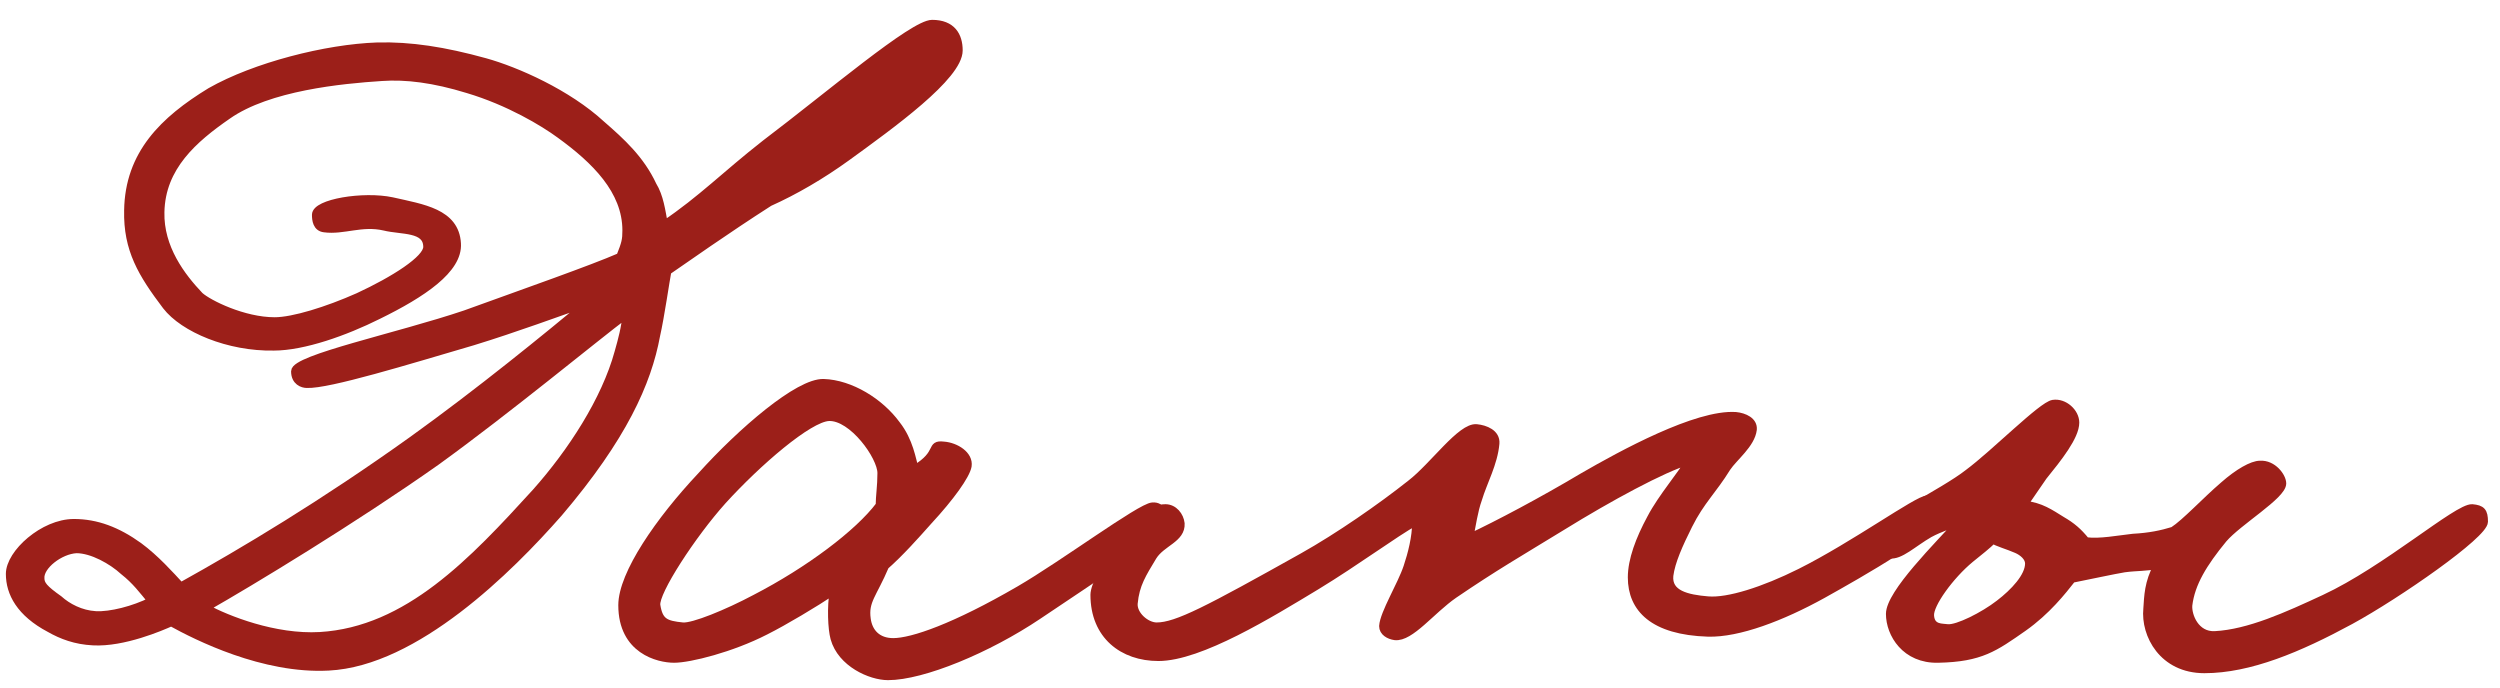
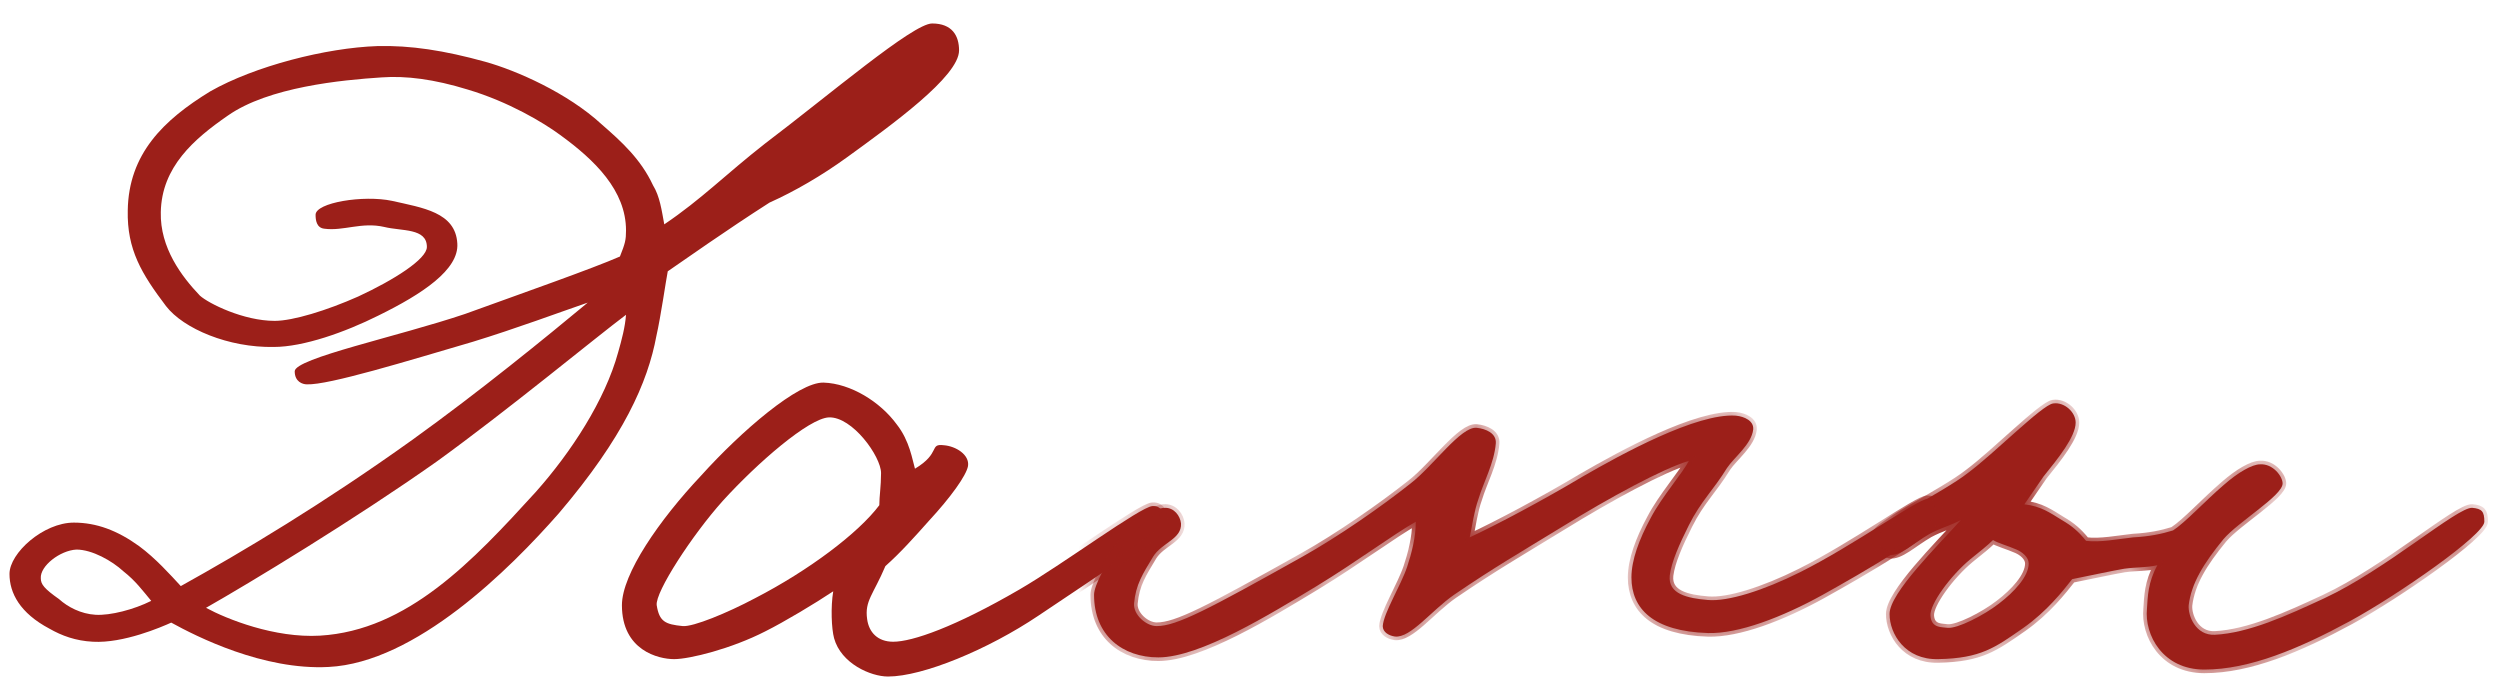
<svg xmlns="http://www.w3.org/2000/svg" width="69" height="19" viewBox="0 0 69 19" fill="none">
  <mask id="path-1-outside-1_2257_498" maskUnits="userSpaceOnUse" x="-0.738" y="-0.352" width="70" height="20" fill="black">
-     <rect fill="white" x="-0.738" y="-0.352" width="70" height="20" />
    <path d="M26.47 1.392C26.47 2.112 24.598 3.456 23.374 4.344C22.678 4.848 21.934 5.28 21.238 5.592C20.038 6.36 18.886 7.176 18.43 7.488C18.382 7.728 18.238 8.736 18.118 9.264C17.878 10.56 17.206 12.072 15.43 14.16C14.062 15.72 11.47 18.288 9.07 18.408C7.27 18.504 5.422 17.568 4.726 17.184C4.462 17.304 3.406 17.76 2.566 17.712C2.086 17.688 1.702 17.544 1.366 17.352C0.55 16.92 0.262 16.368 0.262 15.84C0.262 15.264 1.198 14.424 2.038 14.424C2.662 14.424 3.238 14.64 3.838 15.072C4.294 15.408 4.702 15.864 4.99 16.176C6.718 15.216 8.926 13.896 11.374 12.144C13.246 10.8 15.094 9.288 16.222 8.352C15.454 8.616 14.23 9.072 13.054 9.432C11.254 9.96 9.07 10.632 8.47 10.608C8.35 10.608 8.134 10.536 8.134 10.248C8.134 9.888 10.99 9.288 12.838 8.664C14.494 8.064 16.342 7.416 17.11 7.08C17.254 6.72 17.278 6.624 17.278 6.36C17.278 5.256 16.414 4.416 15.454 3.72C14.998 3.384 14.038 2.808 12.91 2.472C11.974 2.184 11.206 2.088 10.534 2.136C9.43 2.208 7.414 2.4 6.286 3.192C5.35 3.84 4.462 4.608 4.438 5.856C4.414 6.84 5.014 7.632 5.518 8.16C5.758 8.376 6.718 8.856 7.582 8.856C8.086 8.856 9.022 8.568 9.886 8.184C10.87 7.728 11.782 7.152 11.782 6.816C11.782 6.288 11.086 6.384 10.606 6.264C9.982 6.12 9.478 6.384 8.95 6.312C8.734 6.288 8.71 6.072 8.71 5.928C8.71 5.592 10.03 5.376 10.822 5.544C11.662 5.736 12.574 5.856 12.622 6.72C12.67 7.44 11.662 8.112 10.438 8.712C9.526 9.168 8.374 9.576 7.558 9.576C6.31 9.6 5.062 9.072 4.582 8.448C3.91 7.56 3.502 6.888 3.526 5.808C3.55 4.248 4.51 3.312 5.806 2.52C7.03 1.824 8.998 1.32 10.414 1.272C11.326 1.248 12.262 1.392 13.39 1.704C14.254 1.944 15.67 2.568 16.606 3.432C17.158 3.912 17.686 4.392 18.022 5.112C18.214 5.424 18.262 5.808 18.334 6.192C19.366 5.496 20.014 4.824 21.118 3.96C22.894 2.616 25.198 0.648 25.726 0.648C26.278 0.648 26.47 0.984 26.47 1.392ZM17.278 8.688C16.414 9.336 14.038 11.304 12.046 12.744C9.766 14.352 6.91 16.08 5.686 16.776C6.262 17.088 7.582 17.616 8.83 17.544C11.254 17.4 13.054 15.48 14.782 13.584C15.766 12.48 16.702 11.04 17.062 9.72C17.158 9.384 17.254 9.024 17.278 8.688ZM4.174 16.584C3.934 16.296 3.742 16.032 3.406 15.768C3.094 15.48 2.542 15.168 2.11 15.168C1.654 15.192 1.102 15.624 1.126 15.96C1.126 16.128 1.222 16.248 1.63 16.536C1.87 16.752 2.23 16.944 2.638 16.968C3.046 16.992 3.694 16.824 4.174 16.584Z" />
-     <path d="M32.141 14.496C32.141 14.688 30.197 15.96 28.661 16.992C27.269 17.928 25.469 18.672 24.509 18.672C24.029 18.672 23.213 18.312 23.021 17.616C22.949 17.352 22.925 16.752 22.997 16.32C22.493 16.656 21.653 17.16 21.125 17.424C20.189 17.904 19.037 18.192 18.605 18.192C18.173 18.192 17.165 17.952 17.165 16.704C17.165 15.84 18.197 14.352 19.349 13.128C20.453 11.904 22.037 10.536 22.733 10.56C23.477 10.584 24.293 11.088 24.749 11.712C25.109 12.168 25.181 12.696 25.253 12.936C25.973 12.504 25.637 12.24 26.045 12.288C26.381 12.312 26.765 12.552 26.717 12.864C26.669 13.128 26.237 13.728 25.637 14.376C25.253 14.808 24.845 15.264 24.437 15.624C24.101 16.416 23.861 16.584 23.933 17.088C23.981 17.448 24.221 17.712 24.653 17.712C25.181 17.712 26.357 17.304 28.133 16.272C29.333 15.576 31.469 13.992 31.805 13.968C32.093 13.944 32.141 14.232 32.141 14.496ZM24.317 13.056C24.317 12.6 23.525 11.496 22.877 11.52C22.325 11.544 20.909 12.768 19.949 13.824C19.109 14.76 18.077 16.344 18.125 16.704C18.197 17.16 18.365 17.232 18.845 17.28C19.133 17.304 20.069 16.92 20.837 16.512C22.325 15.744 23.693 14.712 24.269 13.944C24.269 13.704 24.317 13.416 24.317 13.056Z" />
    <path d="M53.524 14.16C53.548 14.592 51.34 15.84 50.308 16.416C49.18 17.04 47.98 17.496 47.14 17.472C45.628 17.424 45.028 16.8 45.028 15.936C45.028 15.456 45.244 14.88 45.556 14.304C45.868 13.704 46.444 13.056 46.612 12.72C45.892 12.936 44.428 13.728 43.108 14.544C41.932 15.264 41.26 15.648 40.132 16.416C39.508 16.848 38.932 17.616 38.5 17.568C38.332 17.544 38.164 17.448 38.164 17.28C38.188 16.92 38.668 16.152 38.836 15.648C38.956 15.288 39.076 14.832 39.076 14.4C38.476 14.736 37.444 15.504 36.34 16.176C35.068 16.944 33.124 18.144 31.972 18.144C30.988 18.144 30.196 17.544 30.196 16.416C30.196 15.912 31.468 13.992 32.164 14.016C32.404 14.016 32.572 14.232 32.596 14.448C32.62 14.88 32.068 14.976 31.828 15.36C31.54 15.84 31.348 16.128 31.3 16.656C31.276 16.968 31.636 17.28 31.924 17.28C32.476 17.28 33.34 16.824 35.956 15.36C36.94 14.808 38.116 13.992 38.932 13.344C39.556 12.864 40.324 11.76 40.756 11.808C40.996 11.832 41.308 11.952 41.284 12.24C41.236 12.792 40.948 13.296 40.804 13.776C40.684 14.112 40.636 14.496 40.564 14.832C41.332 14.472 42.556 13.824 43.684 13.152C44.764 12.528 46.828 11.4 47.908 11.472C48.148 11.496 48.412 11.616 48.388 11.856C48.34 12.264 47.86 12.624 47.668 12.912C47.284 13.536 46.948 13.824 46.612 14.496C46.348 15.024 46.132 15.504 46.084 15.888C46.036 16.392 46.564 16.512 47.14 16.56C47.692 16.608 48.676 16.296 49.684 15.792C51.172 15.048 52.924 13.776 53.188 13.776C53.452 13.776 53.5 13.896 53.524 14.16Z" />
-     <path d="M68.568 14.4C68.568 14.76 66.192 16.416 64.872 17.136C63.456 17.904 62.088 18.48 60.84 18.48C59.688 18.48 59.184 17.52 59.256 16.8C59.28 16.464 59.28 16.08 59.544 15.6C59.208 15.672 58.992 15.648 58.632 15.696C58.344 15.744 57.672 15.888 57.192 15.984C56.928 16.32 56.496 16.872 55.848 17.328C55.056 17.88 54.672 18.168 53.496 18.192C52.584 18.216 52.152 17.496 52.152 16.944C52.152 16.368 53.496 15.048 54.12 14.352C53.856 14.496 53.568 14.568 53.256 14.736C52.8 15 52.44 15.36 52.152 15.312C51.84 15.24 51.696 15.048 51.768 14.736C51.84 14.448 53.64 13.584 54.312 13.056C55.056 12.504 56.352 11.184 56.664 11.136C56.976 11.088 57.288 11.376 57.288 11.664C57.288 12.048 56.808 12.648 56.4 13.152L55.872 13.92C56.328 13.968 56.592 14.16 56.904 14.352C57.192 14.52 57.36 14.664 57.576 14.928C57.96 14.976 58.44 14.88 58.872 14.832C59.328 14.808 59.664 14.736 59.976 14.64C60.312 14.424 60.864 13.824 61.368 13.392C61.776 13.032 62.16 12.816 62.376 12.816C62.736 12.792 63 13.152 63 13.344C63 13.68 61.776 14.4 61.368 14.88C60.816 15.552 60.48 16.104 60.408 16.704C60.384 16.992 60.6 17.544 61.128 17.52C62.064 17.472 63.12 16.992 64.152 16.512C65.856 15.72 67.824 13.992 68.232 14.016C68.496 14.04 68.568 14.112 68.568 14.4ZM55.992 15.552C55.992 15.384 55.824 15.24 55.656 15.168C55.44 15.072 55.104 14.976 55.008 14.904C54.864 15.048 54.624 15.24 54.384 15.432C53.832 15.888 53.256 16.68 53.28 16.992C53.304 17.352 53.616 17.304 53.76 17.328C54.024 17.352 54.744 16.992 55.176 16.656C55.584 16.344 55.992 15.912 55.992 15.552Z" />
+     <path d="M68.568 14.4C68.568 14.76 66.192 16.416 64.872 17.136C63.456 17.904 62.088 18.48 60.84 18.48C59.688 18.48 59.184 17.52 59.256 16.8C59.28 16.464 59.28 16.08 59.544 15.6C59.208 15.672 58.992 15.648 58.632 15.696C58.344 15.744 57.672 15.888 57.192 15.984C56.928 16.32 56.496 16.872 55.848 17.328C55.056 17.88 54.672 18.168 53.496 18.192C52.584 18.216 52.152 17.496 52.152 16.944C52.152 16.368 53.496 15.048 54.12 14.352C53.856 14.496 53.568 14.568 53.256 14.736C52.8 15 52.44 15.36 52.152 15.312C51.84 15.24 51.696 15.048 51.768 14.736C51.84 14.448 53.64 13.584 54.312 13.056C55.056 12.504 56.352 11.184 56.664 11.136C56.976 11.088 57.288 11.376 57.288 11.664C57.288 12.048 56.808 12.648 56.4 13.152L55.872 13.92C56.328 13.968 56.592 14.16 56.904 14.352C57.96 14.976 58.44 14.88 58.872 14.832C59.328 14.808 59.664 14.736 59.976 14.64C60.312 14.424 60.864 13.824 61.368 13.392C61.776 13.032 62.16 12.816 62.376 12.816C62.736 12.792 63 13.152 63 13.344C63 13.68 61.776 14.4 61.368 14.88C60.816 15.552 60.48 16.104 60.408 16.704C60.384 16.992 60.6 17.544 61.128 17.52C62.064 17.472 63.12 16.992 64.152 16.512C65.856 15.72 67.824 13.992 68.232 14.016C68.496 14.04 68.568 14.112 68.568 14.4ZM55.992 15.552C55.992 15.384 55.824 15.24 55.656 15.168C55.44 15.072 55.104 14.976 55.008 14.904C54.864 15.048 54.624 15.24 54.384 15.432C53.832 15.888 53.256 16.68 53.28 16.992C53.304 17.352 53.616 17.304 53.76 17.328C54.024 17.352 54.744 16.992 55.176 16.656C55.584 16.344 55.992 15.912 55.992 15.552Z" />
  </mask>
  <path d="M26.47 1.392C26.47 2.112 24.598 3.456 23.374 4.344C22.678 4.848 21.934 5.28 21.238 5.592C20.038 6.36 18.886 7.176 18.43 7.488C18.382 7.728 18.238 8.736 18.118 9.264C17.878 10.56 17.206 12.072 15.43 14.16C14.062 15.72 11.47 18.288 9.07 18.408C7.27 18.504 5.422 17.568 4.726 17.184C4.462 17.304 3.406 17.76 2.566 17.712C2.086 17.688 1.702 17.544 1.366 17.352C0.55 16.92 0.262 16.368 0.262 15.84C0.262 15.264 1.198 14.424 2.038 14.424C2.662 14.424 3.238 14.64 3.838 15.072C4.294 15.408 4.702 15.864 4.99 16.176C6.718 15.216 8.926 13.896 11.374 12.144C13.246 10.8 15.094 9.288 16.222 8.352C15.454 8.616 14.23 9.072 13.054 9.432C11.254 9.96 9.07 10.632 8.47 10.608C8.35 10.608 8.134 10.536 8.134 10.248C8.134 9.888 10.99 9.288 12.838 8.664C14.494 8.064 16.342 7.416 17.11 7.08C17.254 6.72 17.278 6.624 17.278 6.36C17.278 5.256 16.414 4.416 15.454 3.72C14.998 3.384 14.038 2.808 12.91 2.472C11.974 2.184 11.206 2.088 10.534 2.136C9.43 2.208 7.414 2.4 6.286 3.192C5.35 3.84 4.462 4.608 4.438 5.856C4.414 6.84 5.014 7.632 5.518 8.16C5.758 8.376 6.718 8.856 7.582 8.856C8.086 8.856 9.022 8.568 9.886 8.184C10.87 7.728 11.782 7.152 11.782 6.816C11.782 6.288 11.086 6.384 10.606 6.264C9.982 6.12 9.478 6.384 8.95 6.312C8.734 6.288 8.71 6.072 8.71 5.928C8.71 5.592 10.03 5.376 10.822 5.544C11.662 5.736 12.574 5.856 12.622 6.72C12.67 7.44 11.662 8.112 10.438 8.712C9.526 9.168 8.374 9.576 7.558 9.576C6.31 9.6 5.062 9.072 4.582 8.448C3.91 7.56 3.502 6.888 3.526 5.808C3.55 4.248 4.51 3.312 5.806 2.52C7.03 1.824 8.998 1.32 10.414 1.272C11.326 1.248 12.262 1.392 13.39 1.704C14.254 1.944 15.67 2.568 16.606 3.432C17.158 3.912 17.686 4.392 18.022 5.112C18.214 5.424 18.262 5.808 18.334 6.192C19.366 5.496 20.014 4.824 21.118 3.96C22.894 2.616 25.198 0.648 25.726 0.648C26.278 0.648 26.47 0.984 26.47 1.392ZM17.278 8.688C16.414 9.336 14.038 11.304 12.046 12.744C9.766 14.352 6.91 16.08 5.686 16.776C6.262 17.088 7.582 17.616 8.83 17.544C11.254 17.4 13.054 15.48 14.782 13.584C15.766 12.48 16.702 11.04 17.062 9.72C17.158 9.384 17.254 9.024 17.278 8.688ZM4.174 16.584C3.934 16.296 3.742 16.032 3.406 15.768C3.094 15.48 2.542 15.168 2.11 15.168C1.654 15.192 1.102 15.624 1.126 15.96C1.126 16.128 1.222 16.248 1.63 16.536C1.87 16.752 2.23 16.944 2.638 16.968C3.046 16.992 3.694 16.824 4.174 16.584Z" fill="#9C1F19" />
  <path d="M32.141 14.496C32.141 14.688 30.197 15.96 28.661 16.992C27.269 17.928 25.469 18.672 24.509 18.672C24.029 18.672 23.213 18.312 23.021 17.616C22.949 17.352 22.925 16.752 22.997 16.32C22.493 16.656 21.653 17.16 21.125 17.424C20.189 17.904 19.037 18.192 18.605 18.192C18.173 18.192 17.165 17.952 17.165 16.704C17.165 15.84 18.197 14.352 19.349 13.128C20.453 11.904 22.037 10.536 22.733 10.56C23.477 10.584 24.293 11.088 24.749 11.712C25.109 12.168 25.181 12.696 25.253 12.936C25.973 12.504 25.637 12.24 26.045 12.288C26.381 12.312 26.765 12.552 26.717 12.864C26.669 13.128 26.237 13.728 25.637 14.376C25.253 14.808 24.845 15.264 24.437 15.624C24.101 16.416 23.861 16.584 23.933 17.088C23.981 17.448 24.221 17.712 24.653 17.712C25.181 17.712 26.357 17.304 28.133 16.272C29.333 15.576 31.469 13.992 31.805 13.968C32.093 13.944 32.141 14.232 32.141 14.496ZM24.317 13.056C24.317 12.6 23.525 11.496 22.877 11.52C22.325 11.544 20.909 12.768 19.949 13.824C19.109 14.76 18.077 16.344 18.125 16.704C18.197 17.16 18.365 17.232 18.845 17.28C19.133 17.304 20.069 16.92 20.837 16.512C22.325 15.744 23.693 14.712 24.269 13.944C24.269 13.704 24.317 13.416 24.317 13.056Z" fill="#9C1F19" />
  <path d="M53.524 14.16C53.548 14.592 51.34 15.84 50.308 16.416C49.18 17.04 47.98 17.496 47.14 17.472C45.628 17.424 45.028 16.8 45.028 15.936C45.028 15.456 45.244 14.88 45.556 14.304C45.868 13.704 46.444 13.056 46.612 12.72C45.892 12.936 44.428 13.728 43.108 14.544C41.932 15.264 41.26 15.648 40.132 16.416C39.508 16.848 38.932 17.616 38.5 17.568C38.332 17.544 38.164 17.448 38.164 17.28C38.188 16.92 38.668 16.152 38.836 15.648C38.956 15.288 39.076 14.832 39.076 14.4C38.476 14.736 37.444 15.504 36.34 16.176C35.068 16.944 33.124 18.144 31.972 18.144C30.988 18.144 30.196 17.544 30.196 16.416C30.196 15.912 31.468 13.992 32.164 14.016C32.404 14.016 32.572 14.232 32.596 14.448C32.62 14.88 32.068 14.976 31.828 15.36C31.54 15.84 31.348 16.128 31.3 16.656C31.276 16.968 31.636 17.28 31.924 17.28C32.476 17.28 33.34 16.824 35.956 15.36C36.94 14.808 38.116 13.992 38.932 13.344C39.556 12.864 40.324 11.76 40.756 11.808C40.996 11.832 41.308 11.952 41.284 12.24C41.236 12.792 40.948 13.296 40.804 13.776C40.684 14.112 40.636 14.496 40.564 14.832C41.332 14.472 42.556 13.824 43.684 13.152C44.764 12.528 46.828 11.4 47.908 11.472C48.148 11.496 48.412 11.616 48.388 11.856C48.34 12.264 47.86 12.624 47.668 12.912C47.284 13.536 46.948 13.824 46.612 14.496C46.348 15.024 46.132 15.504 46.084 15.888C46.036 16.392 46.564 16.512 47.14 16.56C47.692 16.608 48.676 16.296 49.684 15.792C51.172 15.048 52.924 13.776 53.188 13.776C53.452 13.776 53.5 13.896 53.524 14.16Z" fill="#9C1F19" />
  <path d="M68.568 14.4C68.568 14.76 66.192 16.416 64.872 17.136C63.456 17.904 62.088 18.48 60.84 18.48C59.688 18.48 59.184 17.52 59.256 16.8C59.28 16.464 59.28 16.08 59.544 15.6C59.208 15.672 58.992 15.648 58.632 15.696C58.344 15.744 57.672 15.888 57.192 15.984C56.928 16.32 56.496 16.872 55.848 17.328C55.056 17.88 54.672 18.168 53.496 18.192C52.584 18.216 52.152 17.496 52.152 16.944C52.152 16.368 53.496 15.048 54.12 14.352C53.856 14.496 53.568 14.568 53.256 14.736C52.8 15 52.44 15.36 52.152 15.312C51.84 15.24 51.696 15.048 51.768 14.736C51.84 14.448 53.64 13.584 54.312 13.056C55.056 12.504 56.352 11.184 56.664 11.136C56.976 11.088 57.288 11.376 57.288 11.664C57.288 12.048 56.808 12.648 56.4 13.152L55.872 13.92C56.328 13.968 56.592 14.16 56.904 14.352C57.192 14.52 57.36 14.664 57.576 14.928C57.96 14.976 58.44 14.88 58.872 14.832C59.328 14.808 59.664 14.736 59.976 14.64C60.312 14.424 60.864 13.824 61.368 13.392C61.776 13.032 62.16 12.816 62.376 12.816C62.736 12.792 63 13.152 63 13.344C63 13.68 61.776 14.4 61.368 14.88C60.816 15.552 60.48 16.104 60.408 16.704C60.384 16.992 60.6 17.544 61.128 17.52C62.064 17.472 63.12 16.992 64.152 16.512C65.856 15.72 67.824 13.992 68.232 14.016C68.496 14.04 68.568 14.112 68.568 14.4ZM55.992 15.552C55.992 15.384 55.824 15.24 55.656 15.168C55.44 15.072 55.104 14.976 55.008 14.904C54.864 15.048 54.624 15.24 54.384 15.432C53.832 15.888 53.256 16.68 53.28 16.992C53.304 17.352 53.616 17.304 53.76 17.328C54.024 17.352 54.744 16.992 55.176 16.656C55.584 16.344 55.992 15.912 55.992 15.552Z" fill="#9C1F19" />
-   <path d="M26.47 1.392C26.47 2.112 24.598 3.456 23.374 4.344C22.678 4.848 21.934 5.28 21.238 5.592C20.038 6.36 18.886 7.176 18.43 7.488C18.382 7.728 18.238 8.736 18.118 9.264C17.878 10.56 17.206 12.072 15.43 14.16C14.062 15.72 11.47 18.288 9.07 18.408C7.27 18.504 5.422 17.568 4.726 17.184C4.462 17.304 3.406 17.76 2.566 17.712C2.086 17.688 1.702 17.544 1.366 17.352C0.55 16.92 0.262 16.368 0.262 15.84C0.262 15.264 1.198 14.424 2.038 14.424C2.662 14.424 3.238 14.64 3.838 15.072C4.294 15.408 4.702 15.864 4.99 16.176C6.718 15.216 8.926 13.896 11.374 12.144C13.246 10.8 15.094 9.288 16.222 8.352C15.454 8.616 14.23 9.072 13.054 9.432C11.254 9.96 9.07 10.632 8.47 10.608C8.35 10.608 8.134 10.536 8.134 10.248C8.134 9.888 10.99 9.288 12.838 8.664C14.494 8.064 16.342 7.416 17.11 7.08C17.254 6.72 17.278 6.624 17.278 6.36C17.278 5.256 16.414 4.416 15.454 3.72C14.998 3.384 14.038 2.808 12.91 2.472C11.974 2.184 11.206 2.088 10.534 2.136C9.43 2.208 7.414 2.4 6.286 3.192C5.35 3.84 4.462 4.608 4.438 5.856C4.414 6.84 5.014 7.632 5.518 8.16C5.758 8.376 6.718 8.856 7.582 8.856C8.086 8.856 9.022 8.568 9.886 8.184C10.87 7.728 11.782 7.152 11.782 6.816C11.782 6.288 11.086 6.384 10.606 6.264C9.982 6.12 9.478 6.384 8.95 6.312C8.734 6.288 8.71 6.072 8.71 5.928C8.71 5.592 10.03 5.376 10.822 5.544C11.662 5.736 12.574 5.856 12.622 6.72C12.67 7.44 11.662 8.112 10.438 8.712C9.526 9.168 8.374 9.576 7.558 9.576C6.31 9.6 5.062 9.072 4.582 8.448C3.91 7.56 3.502 6.888 3.526 5.808C3.55 4.248 4.51 3.312 5.806 2.52C7.03 1.824 8.998 1.32 10.414 1.272C11.326 1.248 12.262 1.392 13.39 1.704C14.254 1.944 15.67 2.568 16.606 3.432C17.158 3.912 17.686 4.392 18.022 5.112C18.214 5.424 18.262 5.808 18.334 6.192C19.366 5.496 20.014 4.824 21.118 3.96C22.894 2.616 25.198 0.648 25.726 0.648C26.278 0.648 26.47 0.984 26.47 1.392ZM17.278 8.688C16.414 9.336 14.038 11.304 12.046 12.744C9.766 14.352 6.91 16.08 5.686 16.776C6.262 17.088 7.582 17.616 8.83 17.544C11.254 17.4 13.054 15.48 14.782 13.584C15.766 12.48 16.702 11.04 17.062 9.72C17.158 9.384 17.254 9.024 17.278 8.688ZM4.174 16.584C3.934 16.296 3.742 16.032 3.406 15.768C3.094 15.48 2.542 15.168 2.11 15.168C1.654 15.192 1.102 15.624 1.126 15.96C1.126 16.128 1.222 16.248 1.63 16.536C1.87 16.752 2.23 16.944 2.638 16.968C3.046 16.992 3.694 16.824 4.174 16.584Z" stroke="#9C1F19" stroke-width="0.2" mask="url(#path-1-outside-1_2257_498)" />
  <path d="M32.141 14.496C32.141 14.688 30.197 15.96 28.661 16.992C27.269 17.928 25.469 18.672 24.509 18.672C24.029 18.672 23.213 18.312 23.021 17.616C22.949 17.352 22.925 16.752 22.997 16.32C22.493 16.656 21.653 17.16 21.125 17.424C20.189 17.904 19.037 18.192 18.605 18.192C18.173 18.192 17.165 17.952 17.165 16.704C17.165 15.84 18.197 14.352 19.349 13.128C20.453 11.904 22.037 10.536 22.733 10.56C23.477 10.584 24.293 11.088 24.749 11.712C25.109 12.168 25.181 12.696 25.253 12.936C25.973 12.504 25.637 12.24 26.045 12.288C26.381 12.312 26.765 12.552 26.717 12.864C26.669 13.128 26.237 13.728 25.637 14.376C25.253 14.808 24.845 15.264 24.437 15.624C24.101 16.416 23.861 16.584 23.933 17.088C23.981 17.448 24.221 17.712 24.653 17.712C25.181 17.712 26.357 17.304 28.133 16.272C29.333 15.576 31.469 13.992 31.805 13.968C32.093 13.944 32.141 14.232 32.141 14.496ZM24.317 13.056C24.317 12.6 23.525 11.496 22.877 11.52C22.325 11.544 20.909 12.768 19.949 13.824C19.109 14.76 18.077 16.344 18.125 16.704C18.197 17.16 18.365 17.232 18.845 17.28C19.133 17.304 20.069 16.92 20.837 16.512C22.325 15.744 23.693 14.712 24.269 13.944C24.269 13.704 24.317 13.416 24.317 13.056Z" stroke="#9C1F19" stroke-width="0.2" mask="url(#path-1-outside-1_2257_498)" />
  <path d="M53.524 14.16C53.548 14.592 51.34 15.84 50.308 16.416C49.18 17.04 47.98 17.496 47.14 17.472C45.628 17.424 45.028 16.8 45.028 15.936C45.028 15.456 45.244 14.88 45.556 14.304C45.868 13.704 46.444 13.056 46.612 12.72C45.892 12.936 44.428 13.728 43.108 14.544C41.932 15.264 41.26 15.648 40.132 16.416C39.508 16.848 38.932 17.616 38.5 17.568C38.332 17.544 38.164 17.448 38.164 17.28C38.188 16.92 38.668 16.152 38.836 15.648C38.956 15.288 39.076 14.832 39.076 14.4C38.476 14.736 37.444 15.504 36.34 16.176C35.068 16.944 33.124 18.144 31.972 18.144C30.988 18.144 30.196 17.544 30.196 16.416C30.196 15.912 31.468 13.992 32.164 14.016C32.404 14.016 32.572 14.232 32.596 14.448C32.62 14.88 32.068 14.976 31.828 15.36C31.54 15.84 31.348 16.128 31.3 16.656C31.276 16.968 31.636 17.28 31.924 17.28C32.476 17.28 33.34 16.824 35.956 15.36C36.94 14.808 38.116 13.992 38.932 13.344C39.556 12.864 40.324 11.76 40.756 11.808C40.996 11.832 41.308 11.952 41.284 12.24C41.236 12.792 40.948 13.296 40.804 13.776C40.684 14.112 40.636 14.496 40.564 14.832C41.332 14.472 42.556 13.824 43.684 13.152C44.764 12.528 46.828 11.4 47.908 11.472C48.148 11.496 48.412 11.616 48.388 11.856C48.34 12.264 47.86 12.624 47.668 12.912C47.284 13.536 46.948 13.824 46.612 14.496C46.348 15.024 46.132 15.504 46.084 15.888C46.036 16.392 46.564 16.512 47.14 16.56C47.692 16.608 48.676 16.296 49.684 15.792C51.172 15.048 52.924 13.776 53.188 13.776C53.452 13.776 53.5 13.896 53.524 14.16Z" stroke="#9C1F19" stroke-width="0.2" mask="url(#path-1-outside-1_2257_498)" />
  <path d="M68.568 14.4C68.568 14.76 66.192 16.416 64.872 17.136C63.456 17.904 62.088 18.48 60.84 18.48C59.688 18.48 59.184 17.52 59.256 16.8C59.28 16.464 59.28 16.08 59.544 15.6C59.208 15.672 58.992 15.648 58.632 15.696C58.344 15.744 57.672 15.888 57.192 15.984C56.928 16.32 56.496 16.872 55.848 17.328C55.056 17.88 54.672 18.168 53.496 18.192C52.584 18.216 52.152 17.496 52.152 16.944C52.152 16.368 53.496 15.048 54.12 14.352C53.856 14.496 53.568 14.568 53.256 14.736C52.8 15 52.44 15.36 52.152 15.312C51.84 15.24 51.696 15.048 51.768 14.736C51.84 14.448 53.64 13.584 54.312 13.056C55.056 12.504 56.352 11.184 56.664 11.136C56.976 11.088 57.288 11.376 57.288 11.664C57.288 12.048 56.808 12.648 56.4 13.152L55.872 13.92C56.328 13.968 56.592 14.16 56.904 14.352C57.192 14.52 57.36 14.664 57.576 14.928C57.96 14.976 58.44 14.88 58.872 14.832C59.328 14.808 59.664 14.736 59.976 14.64C60.312 14.424 60.864 13.824 61.368 13.392C61.776 13.032 62.16 12.816 62.376 12.816C62.736 12.792 63 13.152 63 13.344C63 13.68 61.776 14.4 61.368 14.88C60.816 15.552 60.48 16.104 60.408 16.704C60.384 16.992 60.6 17.544 61.128 17.52C62.064 17.472 63.12 16.992 64.152 16.512C65.856 15.72 67.824 13.992 68.232 14.016C68.496 14.04 68.568 14.112 68.568 14.4ZM55.992 15.552C55.992 15.384 55.824 15.24 55.656 15.168C55.44 15.072 55.104 14.976 55.008 14.904C54.864 15.048 54.624 15.24 54.384 15.432C53.832 15.888 53.256 16.68 53.28 16.992C53.304 17.352 53.616 17.304 53.76 17.328C54.024 17.352 54.744 16.992 55.176 16.656C55.584 16.344 55.992 15.912 55.992 15.552Z" stroke="#9C1F19" stroke-width="0.2" mask="url(#path-1-outside-1_2257_498)" />
</svg>